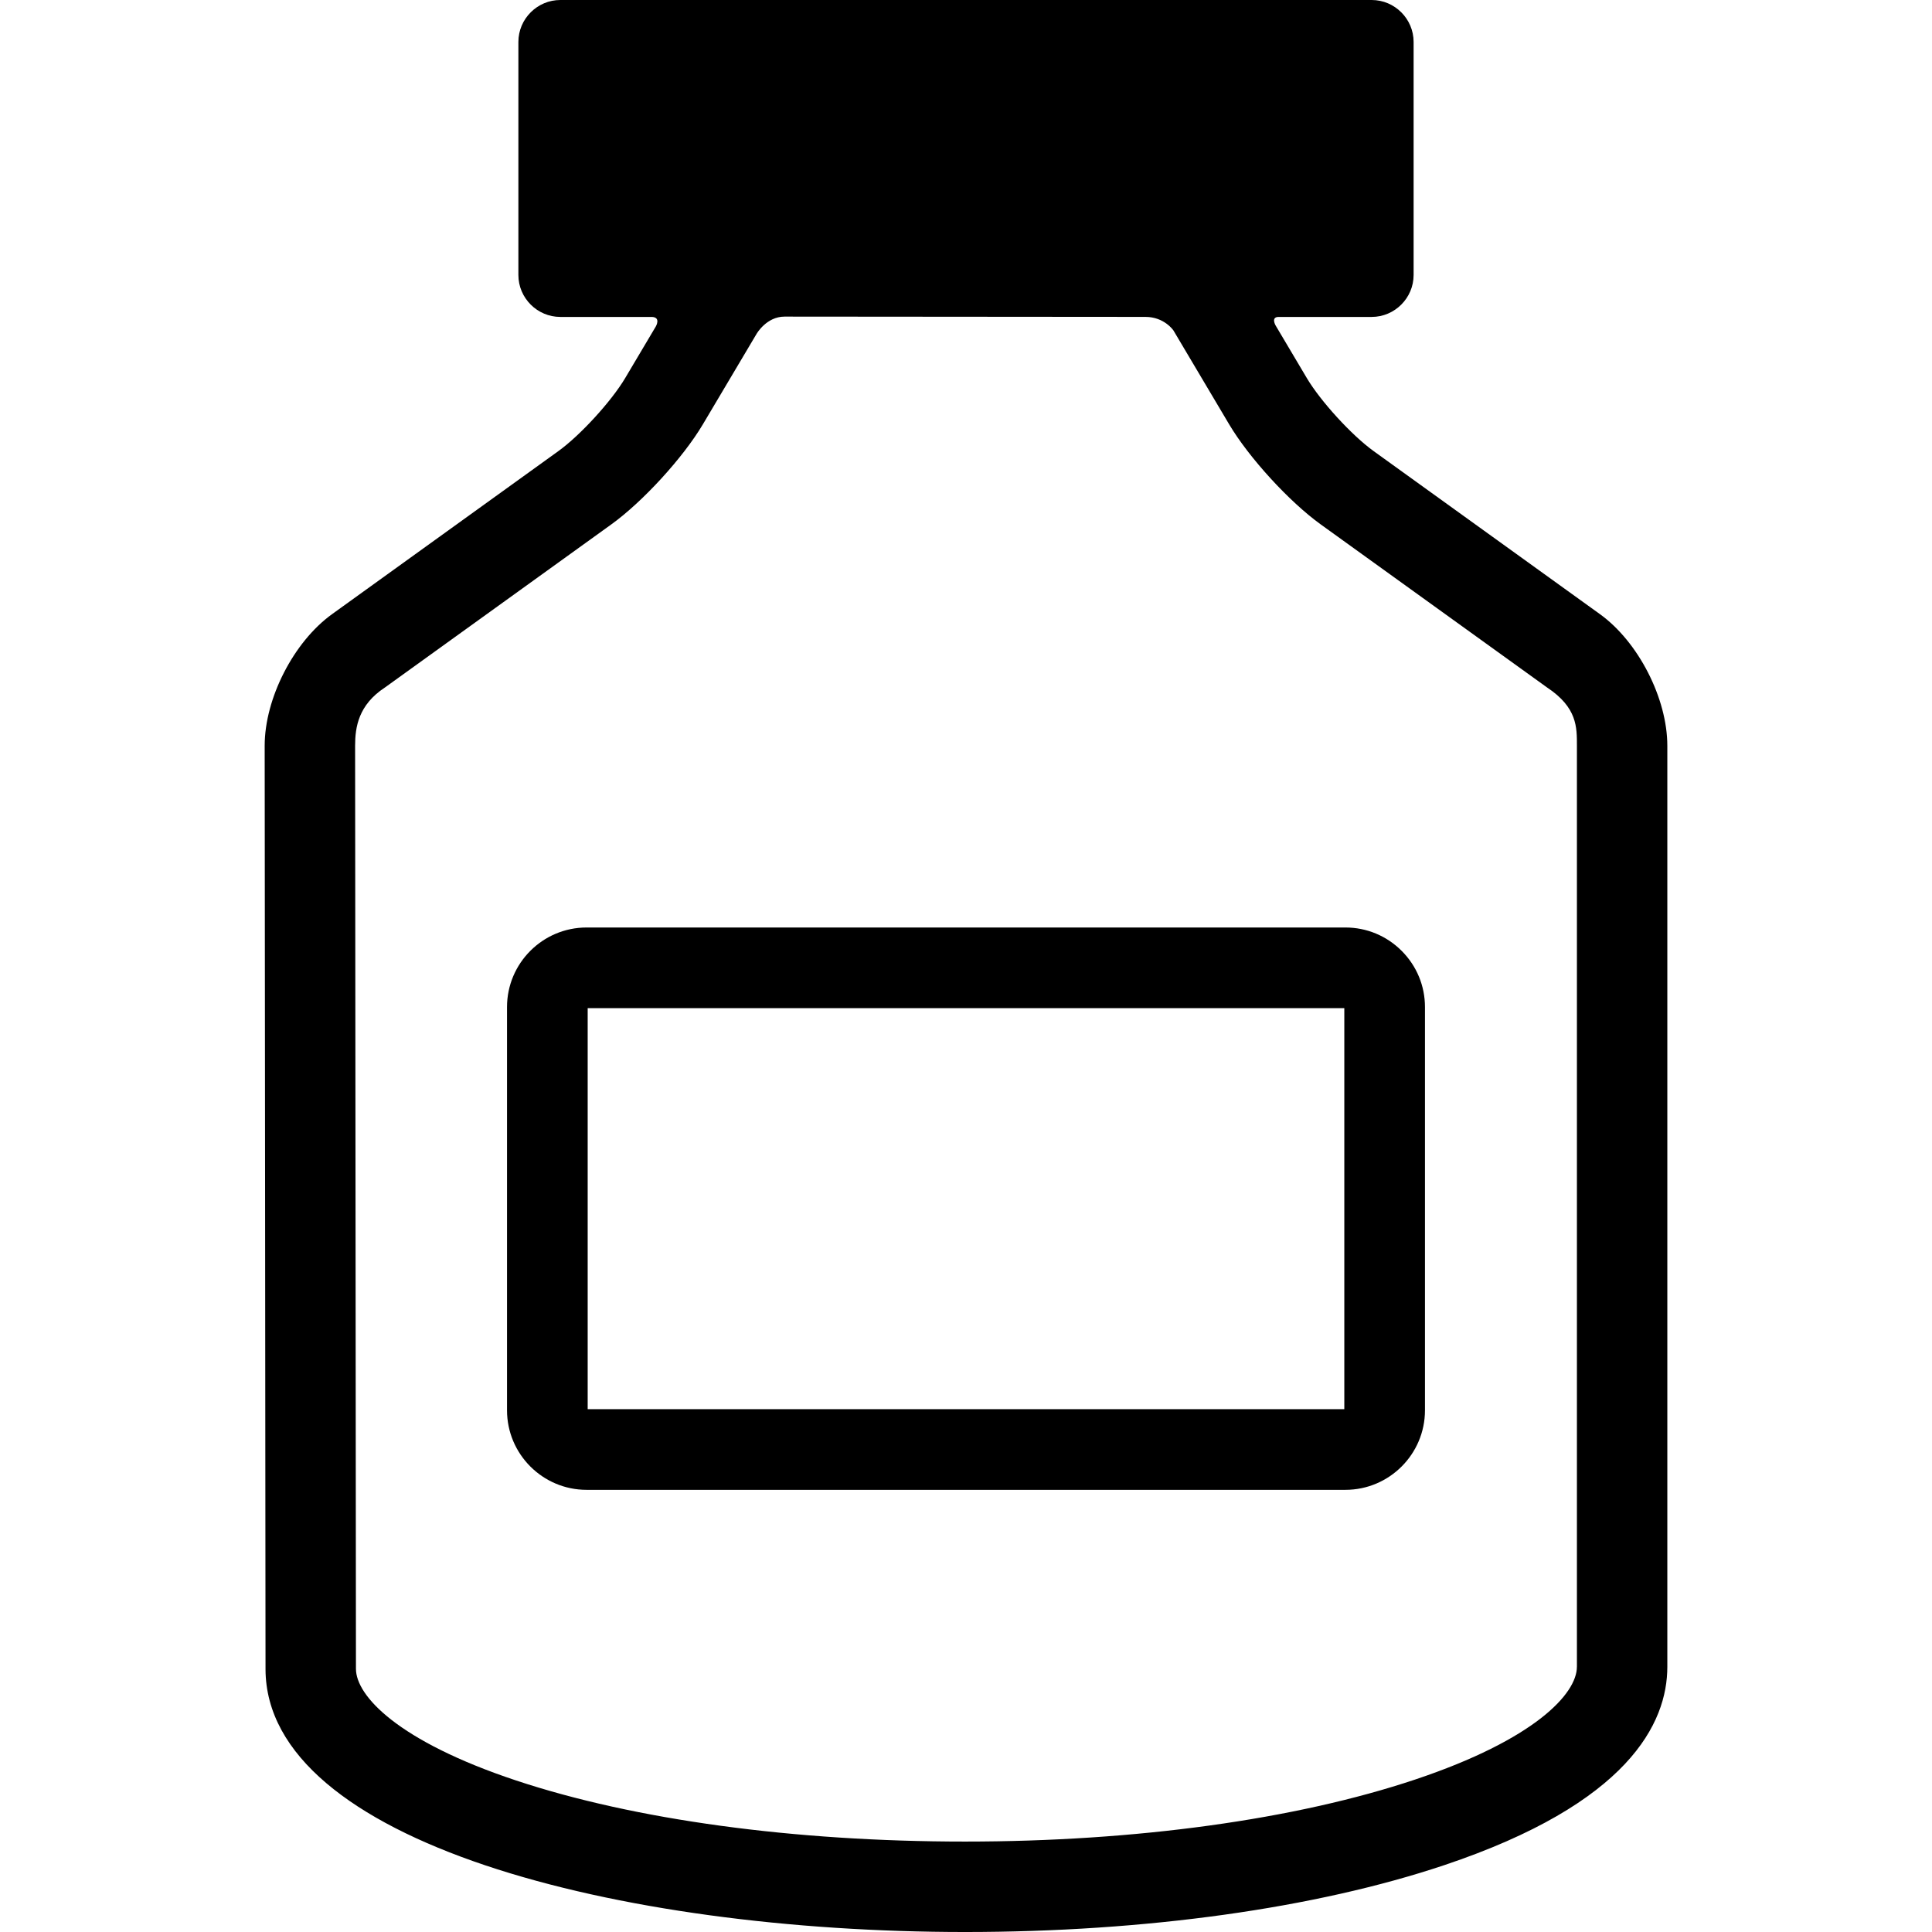
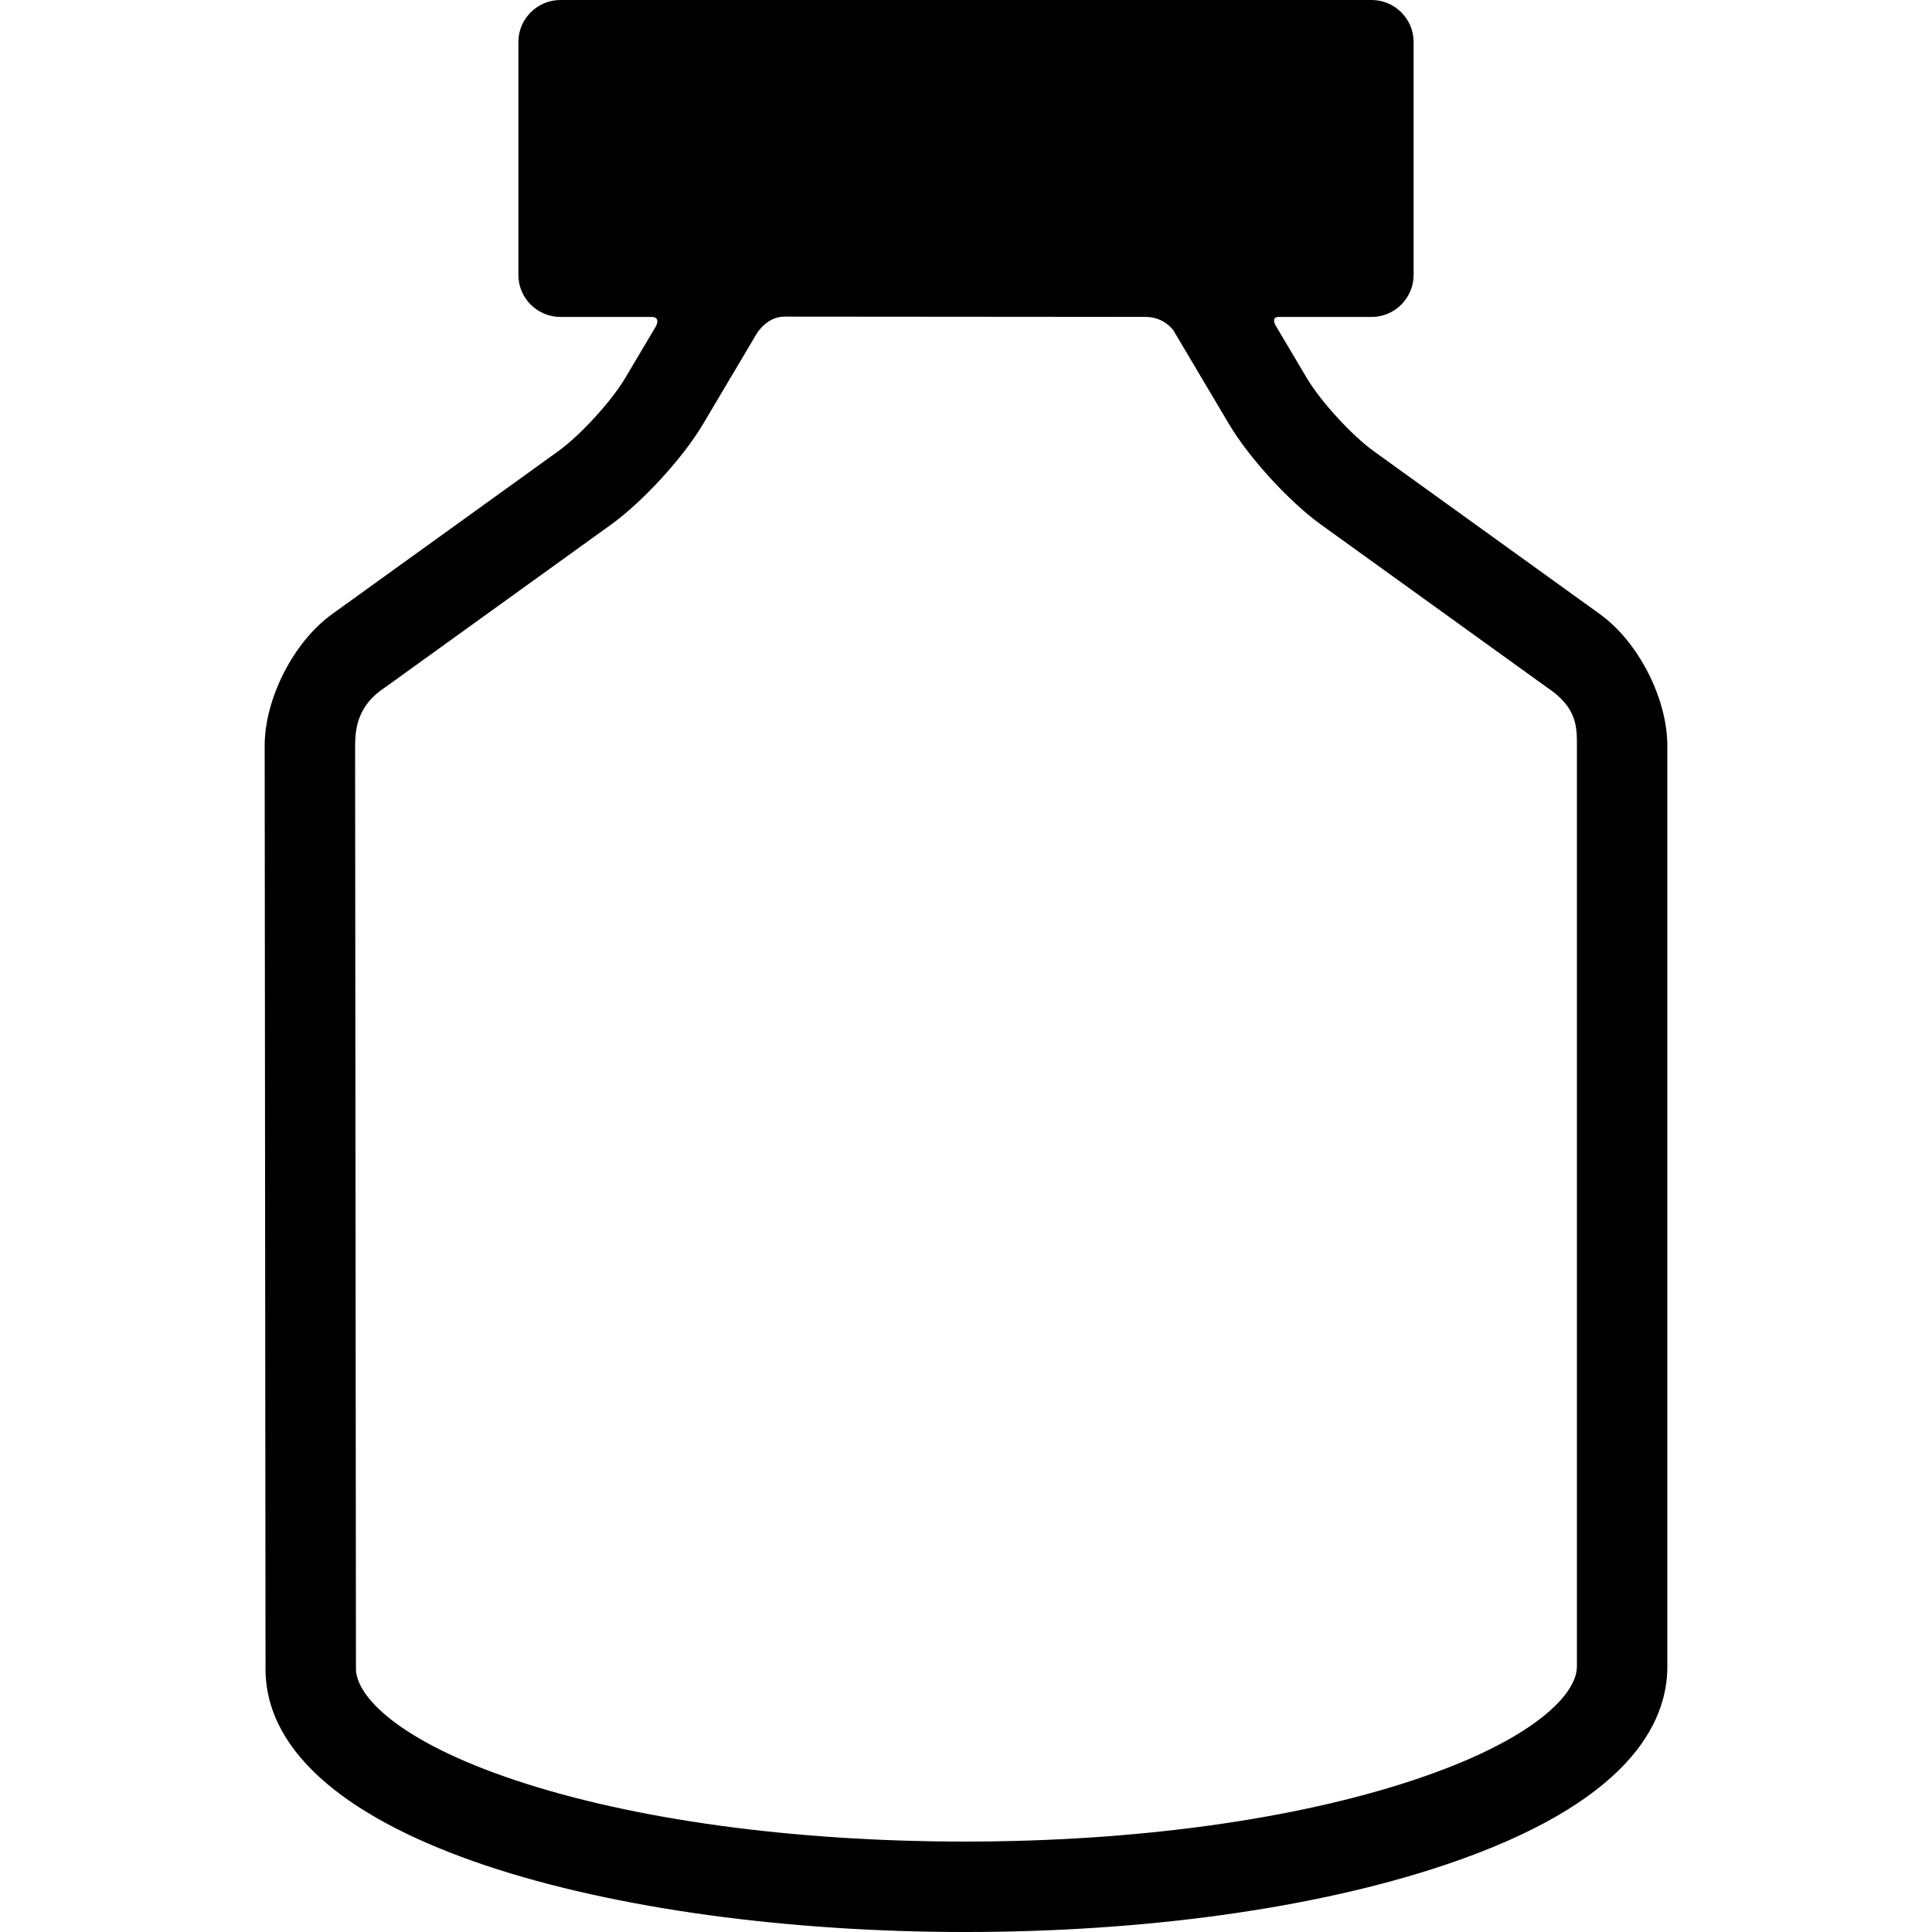
<svg xmlns="http://www.w3.org/2000/svg" version="1.1" id="Capa_1" x="0px" y="0px" width="383.241px" height="383.241px" viewBox="0 0 383.241 383.241" style="enable-background:new 0 0 383.241 383.241;" xml:space="preserve">
  <g>
    <path d="M317.368,121.823l-44.896-32.345c-4.33-3.12-10.516-9.882-13.238-14.471l-6.19-10.431c0,0-1.012-1.709,0.595-1.709   c4.714,0,18.451,0,18.451,0c4.577,0,8.32-3.745,8.32-8.321V8.321c0-4.577-3.743-8.321-8.32-8.321H111.151   c-4.577,0-8.322,3.744-8.322,8.321v46.225c0,4.576,3.745,8.321,8.322,8.321c0,0,13.452,0,18.066,0c1.963,0,0.889,1.864,0.889,1.864   l-6.1,10.278c-2.723,4.587-8.909,11.35-13.239,14.469l-44.896,32.346c-7.622,5.492-13.369,16.718-13.369,26.111l0.168,183.201   c0.128,34.209,69.869,52.105,138.764,52.105c35.757,0,69.497-4.704,95.009-13.246c36.612-12.258,44.296-28.17,44.296-39.361v-182.7   C330.738,138.54,324.991,127.315,317.368,121.823z M312.801,330.634c0,5.36-8.394,14.432-32.054,22.353   c-23.723,7.942-55.44,12.316-89.313,12.316c-33.919,0-65.551-4.304-89.063-12.12c-23.444-7.793-31.763-16.799-31.763-22.143   L70.44,147.933c0-3.681,0.652-8.111,5.917-11.558l44.895-32.345c6.259-4.51,14.247-13.237,18.181-19.87l10.643-17.932   c0,0,1.957-3.424,5.545-3.424c16.426,0,59.697,0.057,71.6,0.057c3.736,0,5.543,2.68,5.543,2.68l11.048,18.618   c3.934,6.633,11.92,15.36,18.179,19.87l44.896,32.345c5.985,3.97,5.918,7.877,5.918,11.558v182.702H312.801z" />
-     <path d="M266.881,295.531H116.358c-8.703,0-15.783-7.08-15.783-15.782v-79.983c0-8.703,7.08-15.783,15.783-15.783h150.524   c4.207,0,8.168,1.644,11.153,4.629c2.986,2.986,4.63,6.948,4.629,11.156v79.981C282.664,288.451,275.584,295.531,266.881,295.531z    M116.575,279.531h150.089v-79.549H116.575V279.531z" />
  </g>
  <g>
</g>
  <g>
</g>
  <g>
</g>
  <g>
</g>
  <g>
</g>
  <g>
</g>
  <g>
</g>
  <g>
</g>
  <g>
</g>
  <g>
</g>
  <g>
</g>
  <g>
</g>
  <g>
</g>
  <g>
</g>
  <g>
</g>
</svg>